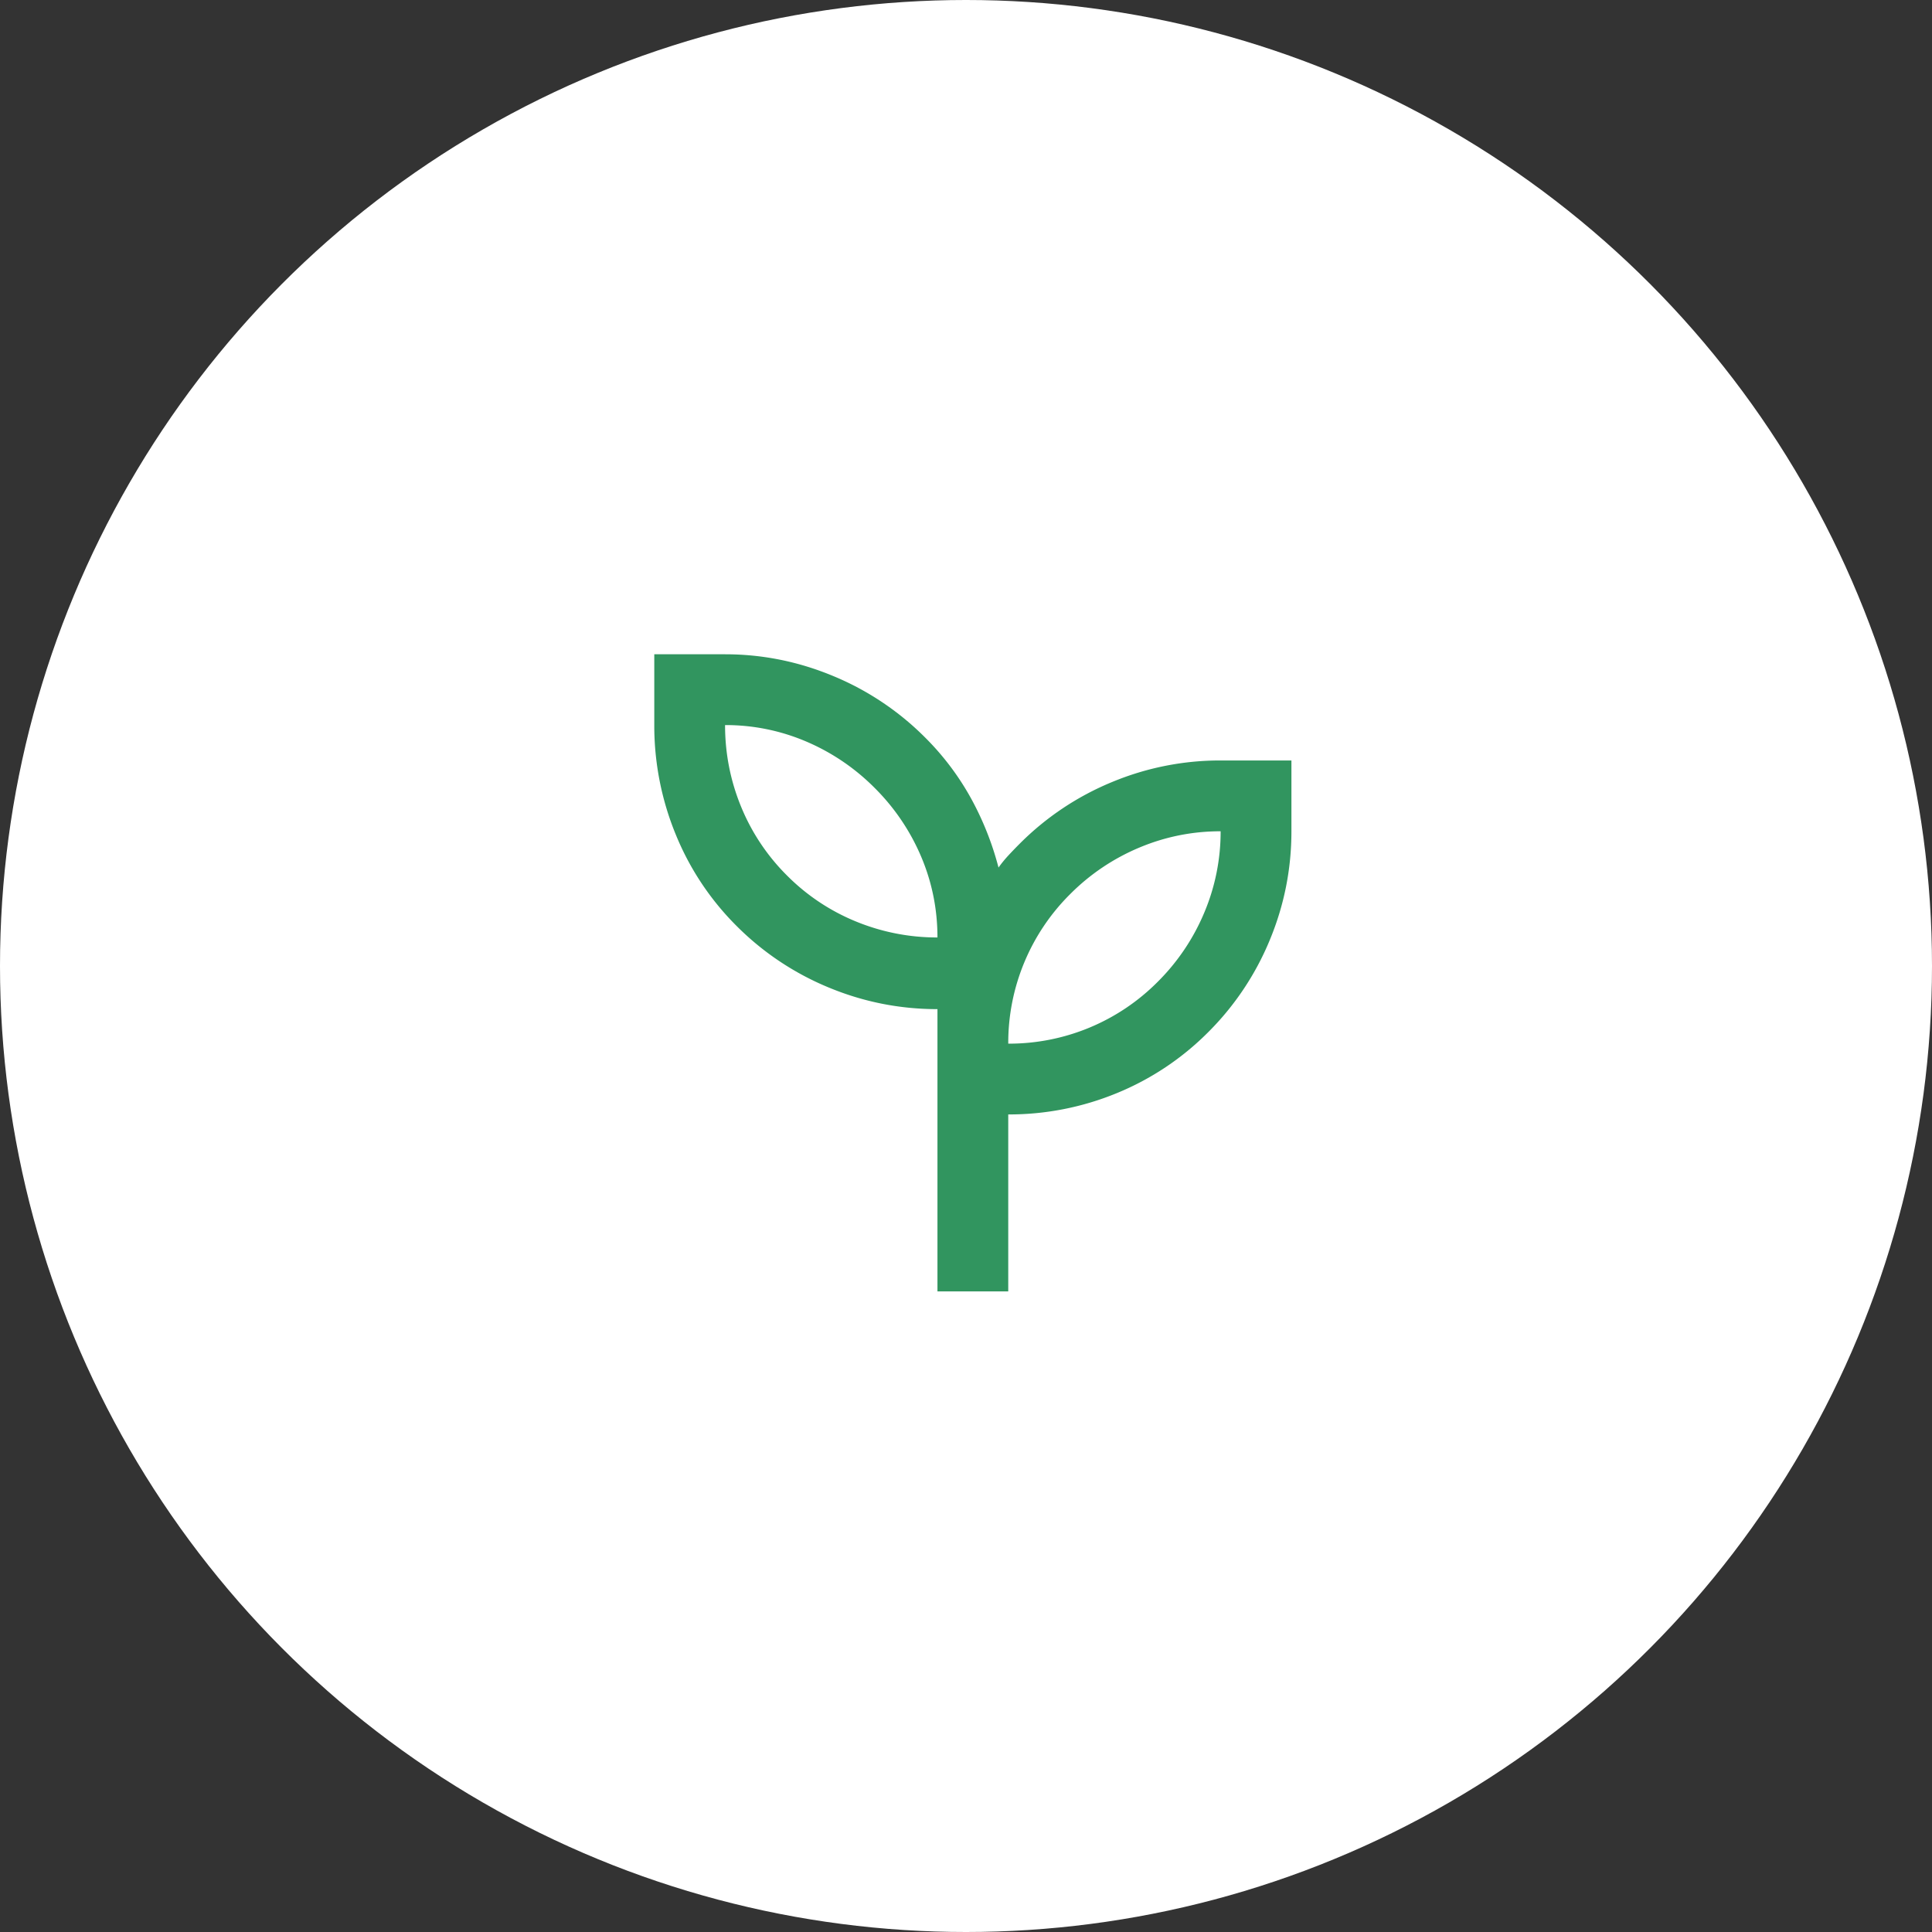
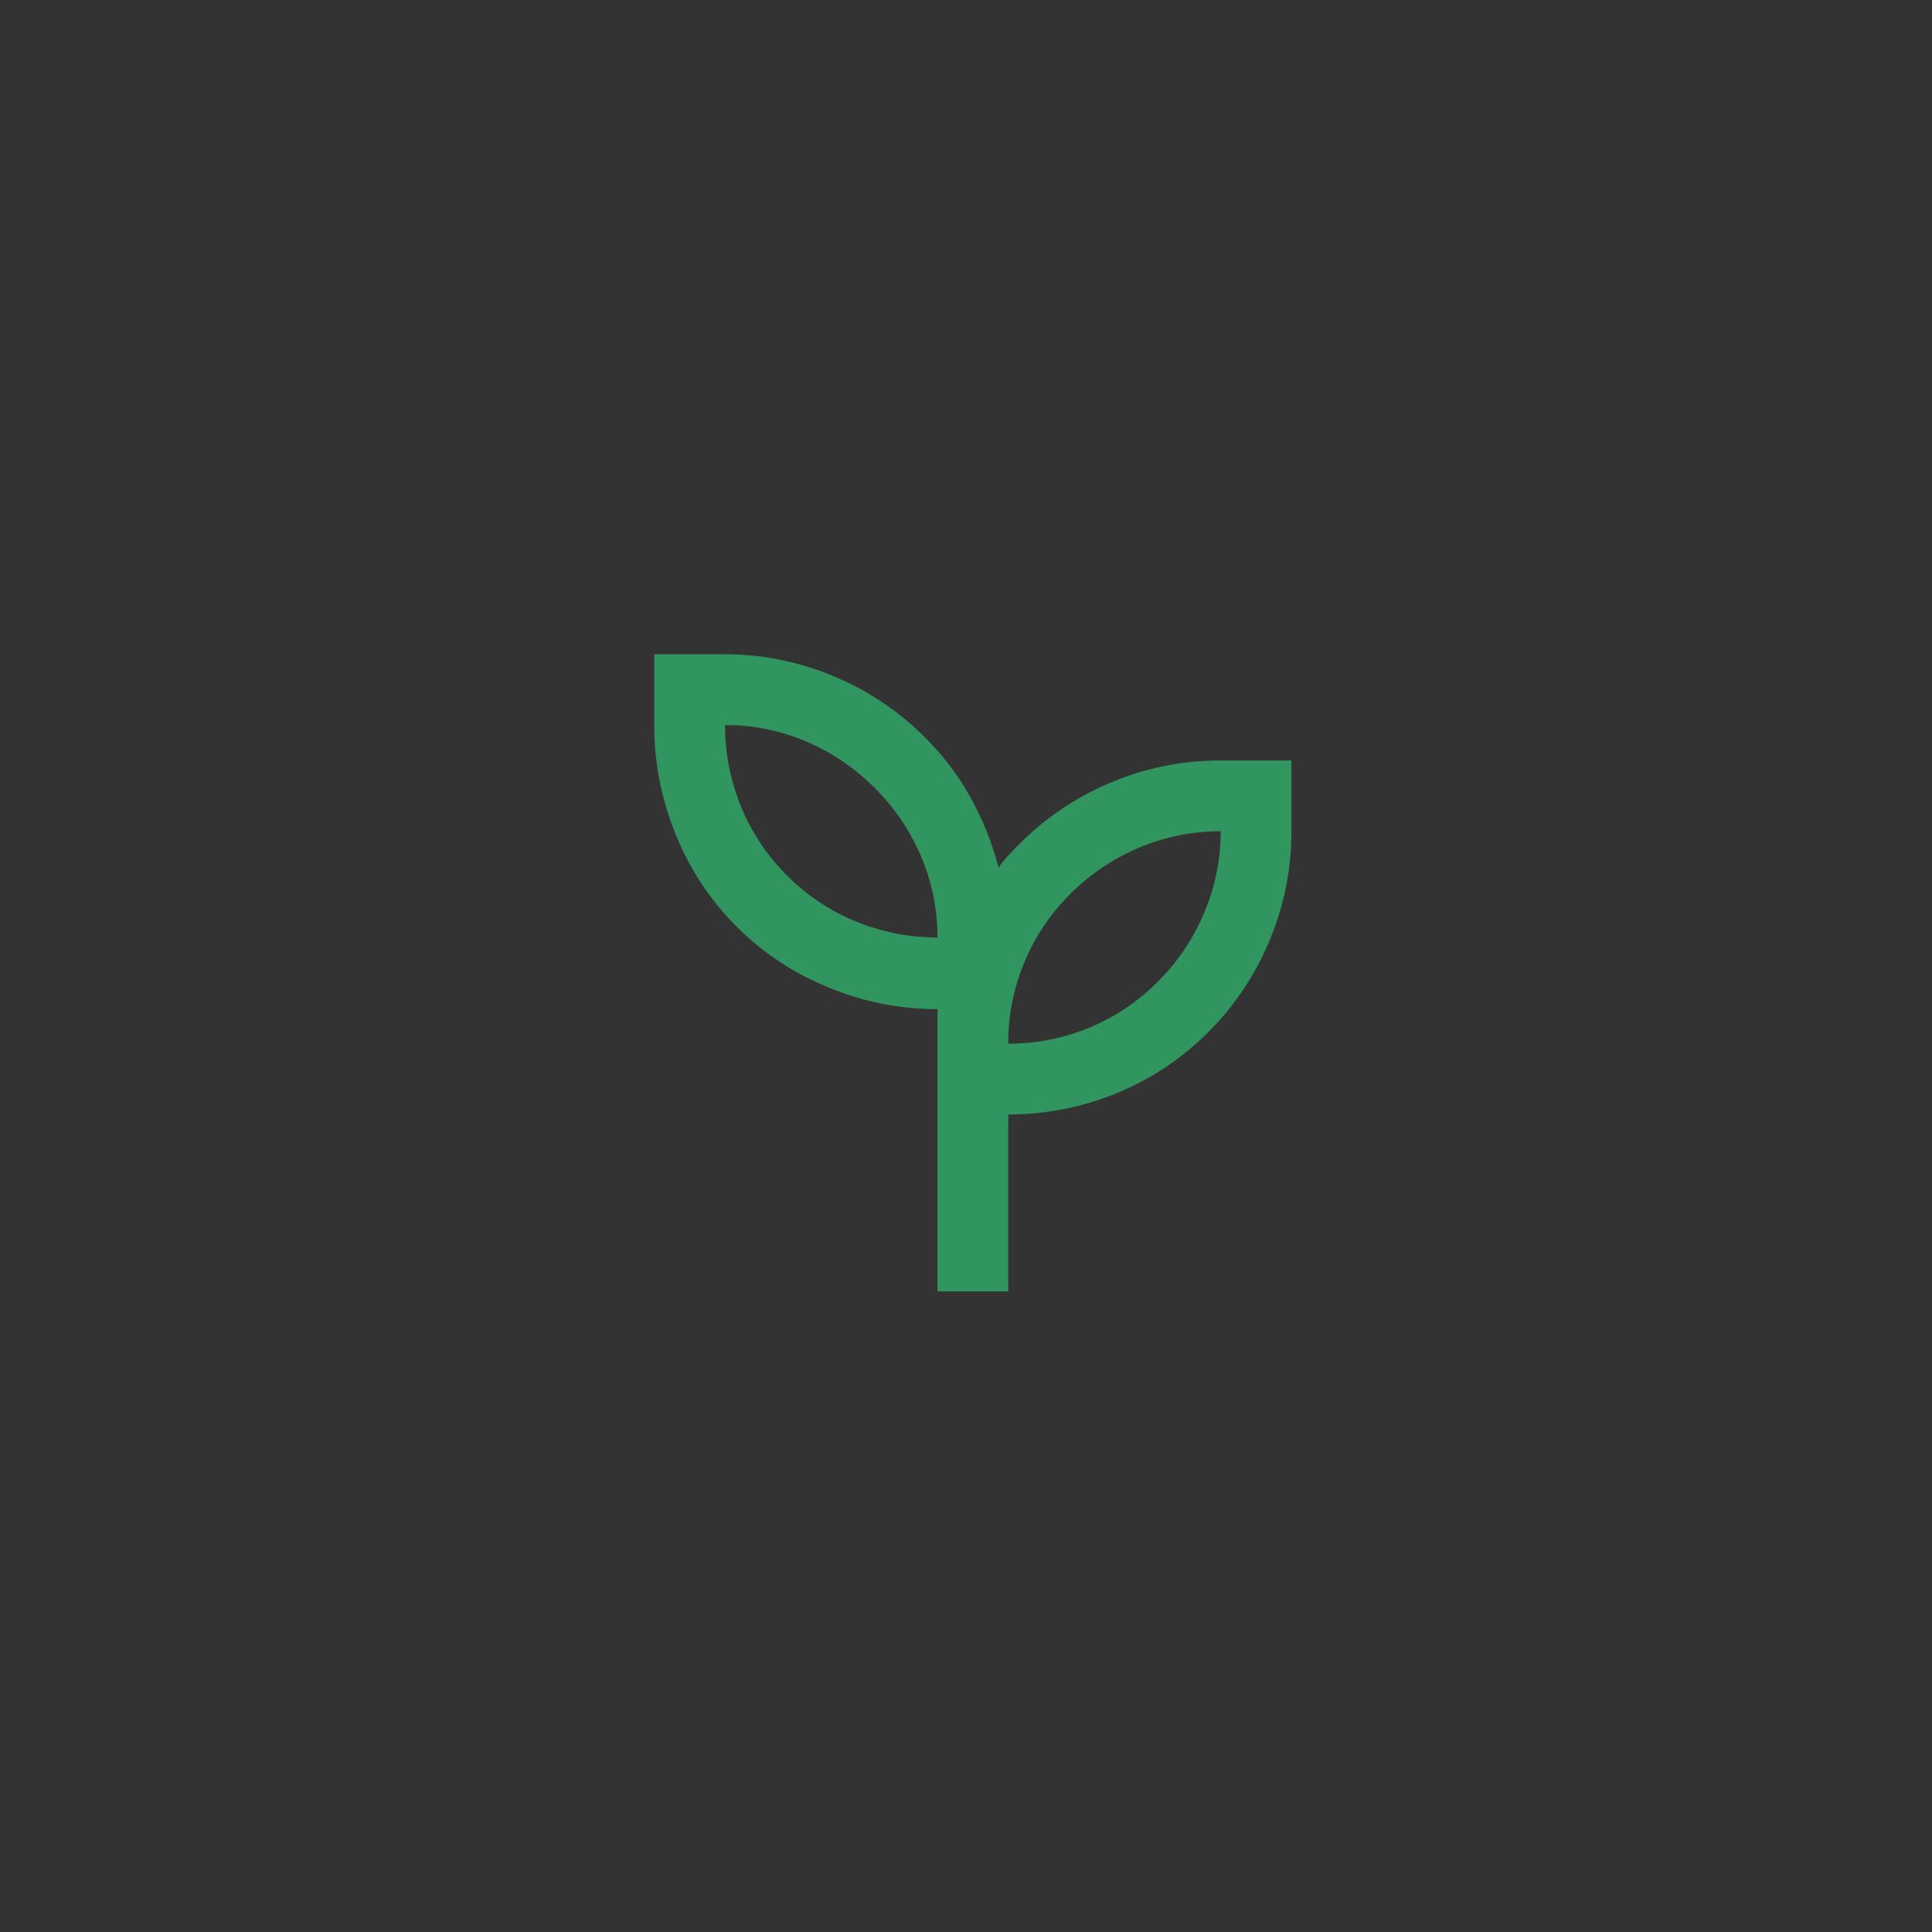
<svg xmlns="http://www.w3.org/2000/svg" width="141" height="141" fill="none">
  <rect width="100%" height="100%" fill="#333333" stroke="none" />
-   <circle cx="70.5" cy="70.5" r="70.5" fill="#fff" />
-   <path d="M68.417 94.25V73.648c-2.756 0-5.404-.527-7.944-1.582a20.553 20.553 0 0 1-6.717-4.489A20.133 20.133 0 0 1 49.3 60.86a20.887 20.887 0 0 1-1.55-7.943V47.75h5.167c2.712 0 5.339.527 7.879 1.582a20.555 20.555 0 0 1 6.717 4.489 19.687 19.687 0 0 1 3.325 4.392 21.96 21.96 0 0 1 2.035 5.102c.215-.302.452-.592.71-.872.259-.28.538-.57.84-.872a20.555 20.555 0 0 1 6.717-4.489 20.514 20.514 0 0 1 7.943-1.582h5.167v5.167c0 2.755-.527 5.403-1.582 7.943a20.555 20.555 0 0 1-4.489 6.717 20.219 20.219 0 0 1-6.684 4.456 20.644 20.644 0 0 1-7.912 1.55V94.25h-5.166Zm0-25.833c0-2.067-.399-4.037-1.195-5.91a15.728 15.728 0 0 0-3.39-5.005 15.724 15.724 0 0 0-5.006-3.39 14.943 14.943 0 0 0-5.91-1.195c0 2.066.388 4.047 1.163 5.941a15.198 15.198 0 0 0 3.358 5.038 15.2 15.2 0 0 0 5.038 3.358 15.544 15.544 0 0 0 5.942 1.163Zm5.166 7.75a15.288 15.288 0 0 0 10.915-4.52 15.626 15.626 0 0 0 3.39-5.039 15.177 15.177 0 0 0 1.195-5.941c-2.066 0-4.047.398-5.941 1.194a15.626 15.626 0 0 0-5.038 3.391 15.288 15.288 0 0 0-4.52 10.915Z" fill="#31955F" />
+   <path d="M68.417 94.25V73.648c-2.756 0-5.404-.527-7.944-1.582A20.133 20.133 0 0 1 49.3 60.86a20.887 20.887 0 0 1-1.55-7.943V47.75h5.167c2.712 0 5.339.527 7.879 1.582a20.555 20.555 0 0 1 6.717 4.489 19.687 19.687 0 0 1 3.325 4.392 21.96 21.96 0 0 1 2.035 5.102c.215-.302.452-.592.71-.872.259-.28.538-.57.84-.872a20.555 20.555 0 0 1 6.717-4.489 20.514 20.514 0 0 1 7.943-1.582h5.167v5.167c0 2.755-.527 5.403-1.582 7.943a20.555 20.555 0 0 1-4.489 6.717 20.219 20.219 0 0 1-6.684 4.456 20.644 20.644 0 0 1-7.912 1.55V94.25h-5.166Zm0-25.833c0-2.067-.399-4.037-1.195-5.91a15.728 15.728 0 0 0-3.39-5.005 15.724 15.724 0 0 0-5.006-3.39 14.943 14.943 0 0 0-5.91-1.195c0 2.066.388 4.047 1.163 5.941a15.198 15.198 0 0 0 3.358 5.038 15.2 15.2 0 0 0 5.038 3.358 15.544 15.544 0 0 0 5.942 1.163Zm5.166 7.75a15.288 15.288 0 0 0 10.915-4.52 15.626 15.626 0 0 0 3.39-5.039 15.177 15.177 0 0 0 1.195-5.941c-2.066 0-4.047.398-5.941 1.194a15.626 15.626 0 0 0-5.038 3.391 15.288 15.288 0 0 0-4.52 10.915Z" fill="#31955F" />
</svg>